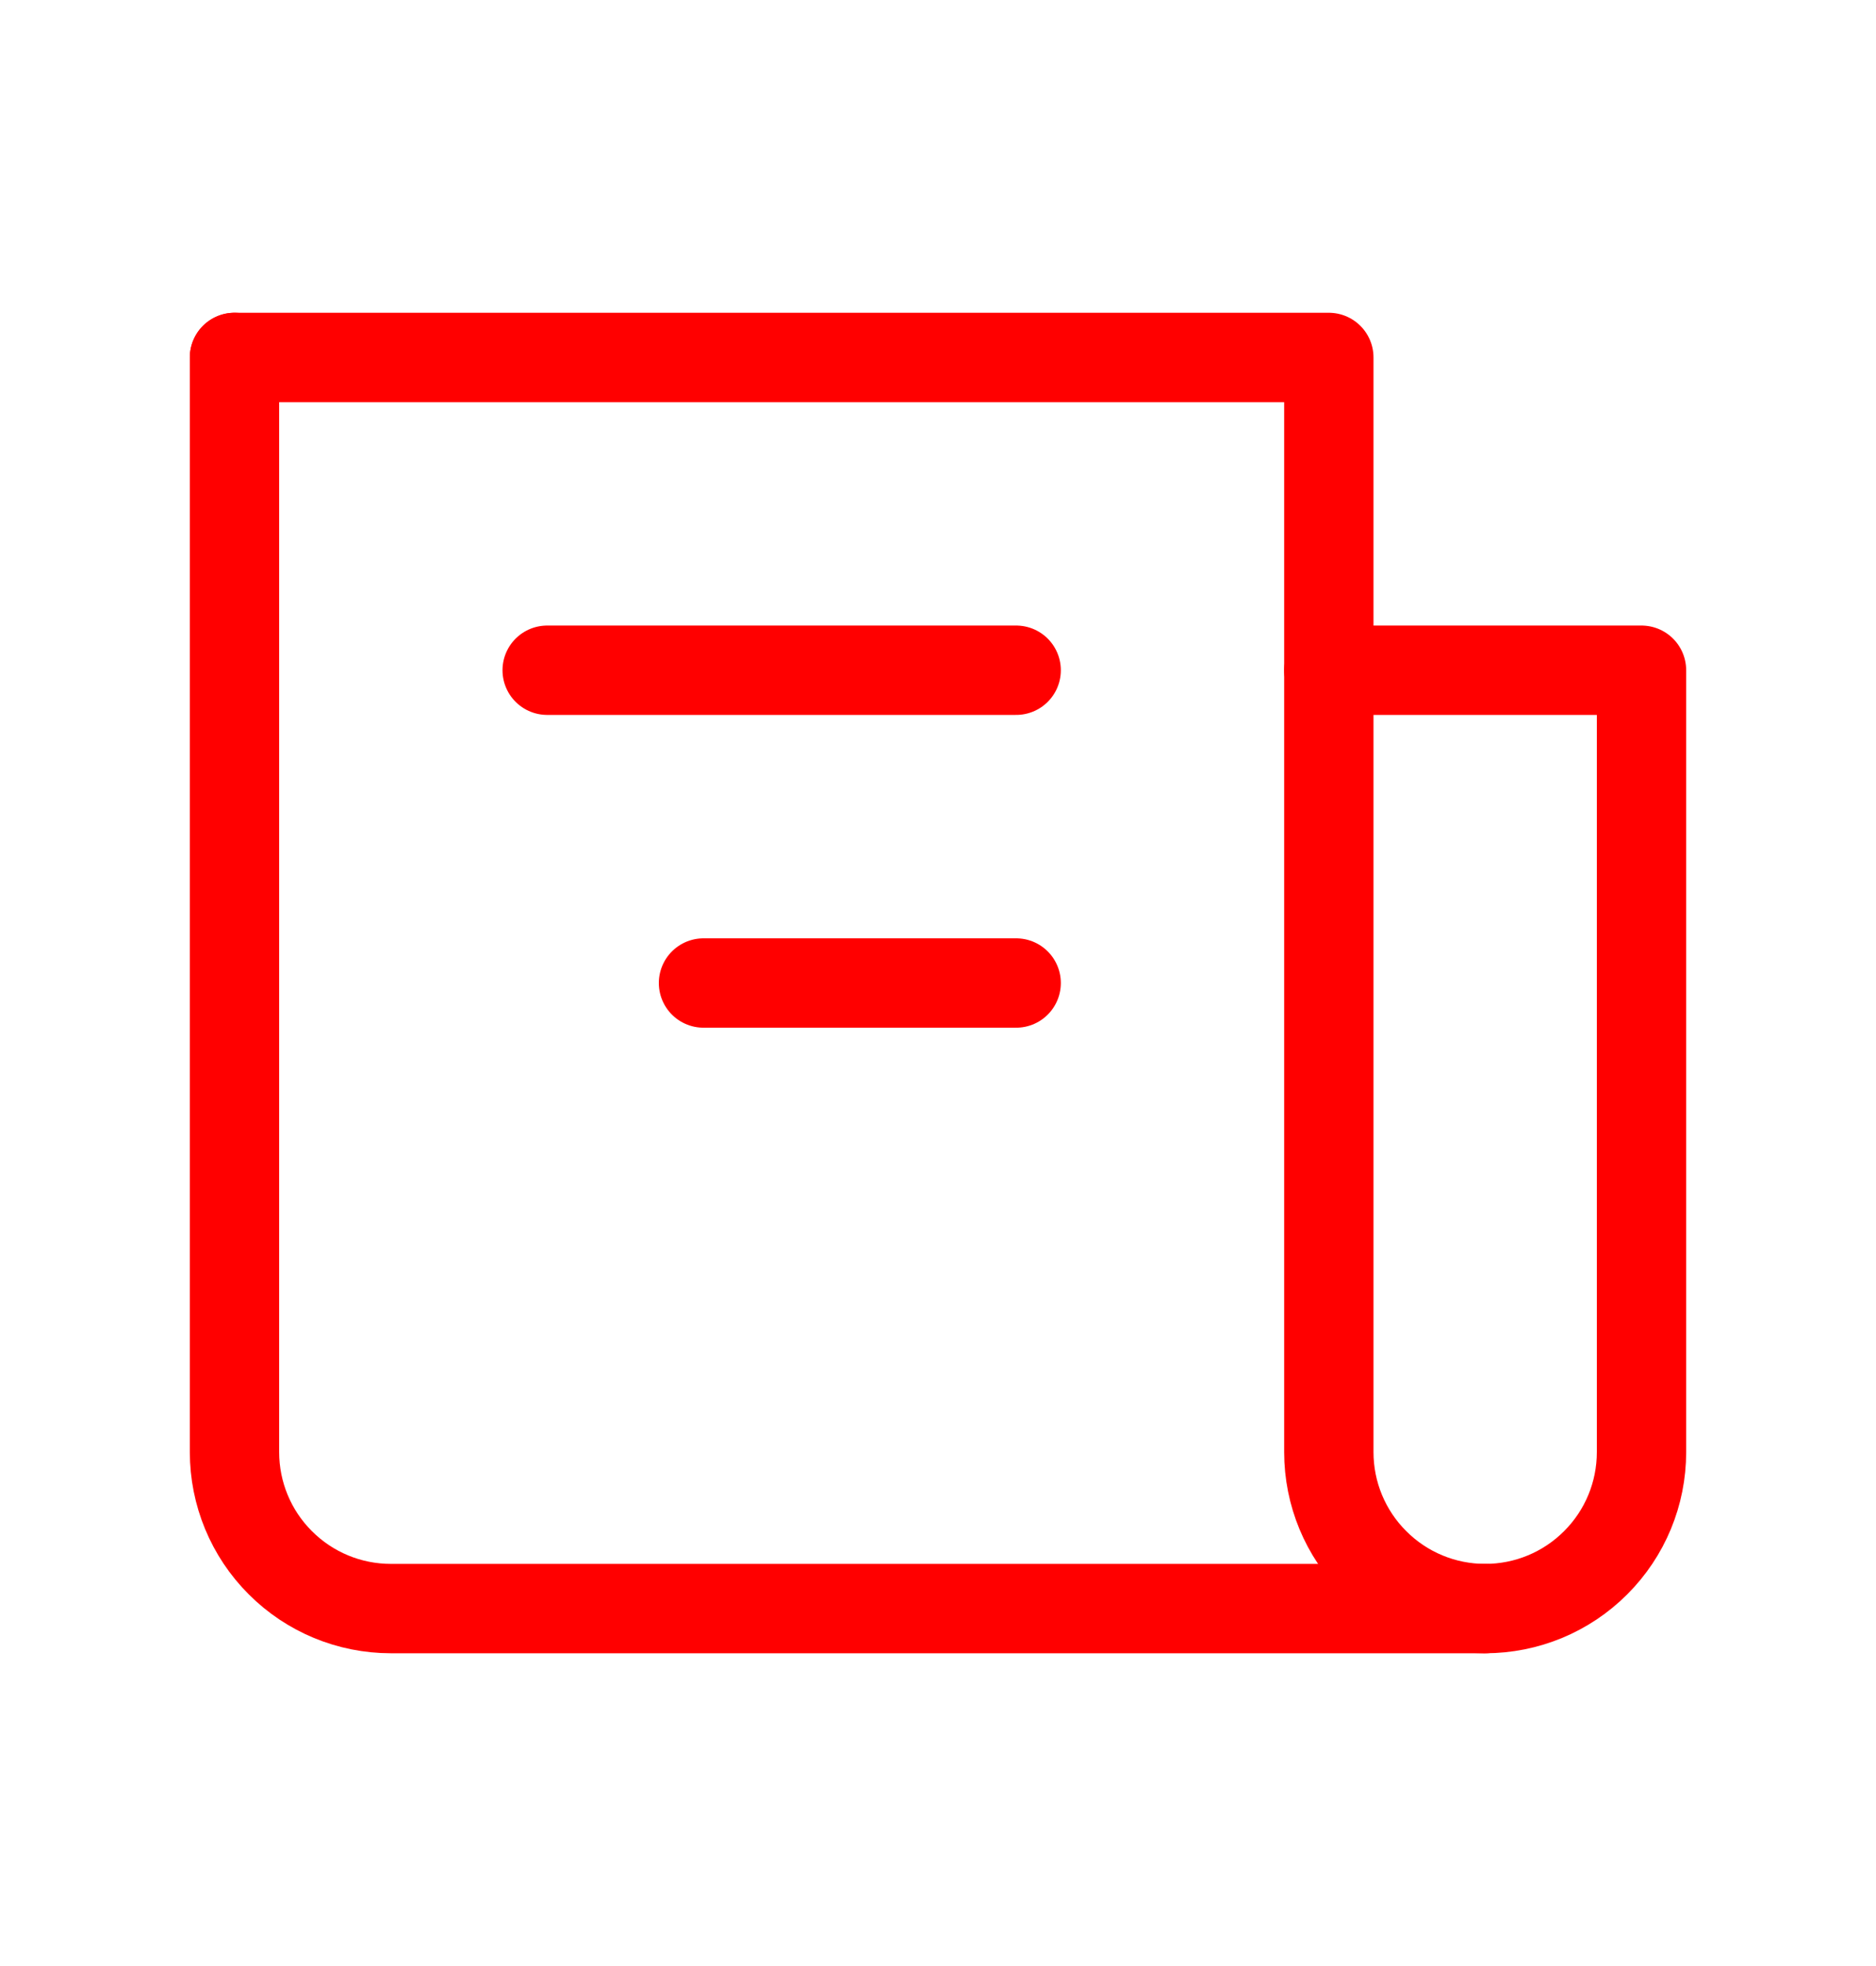
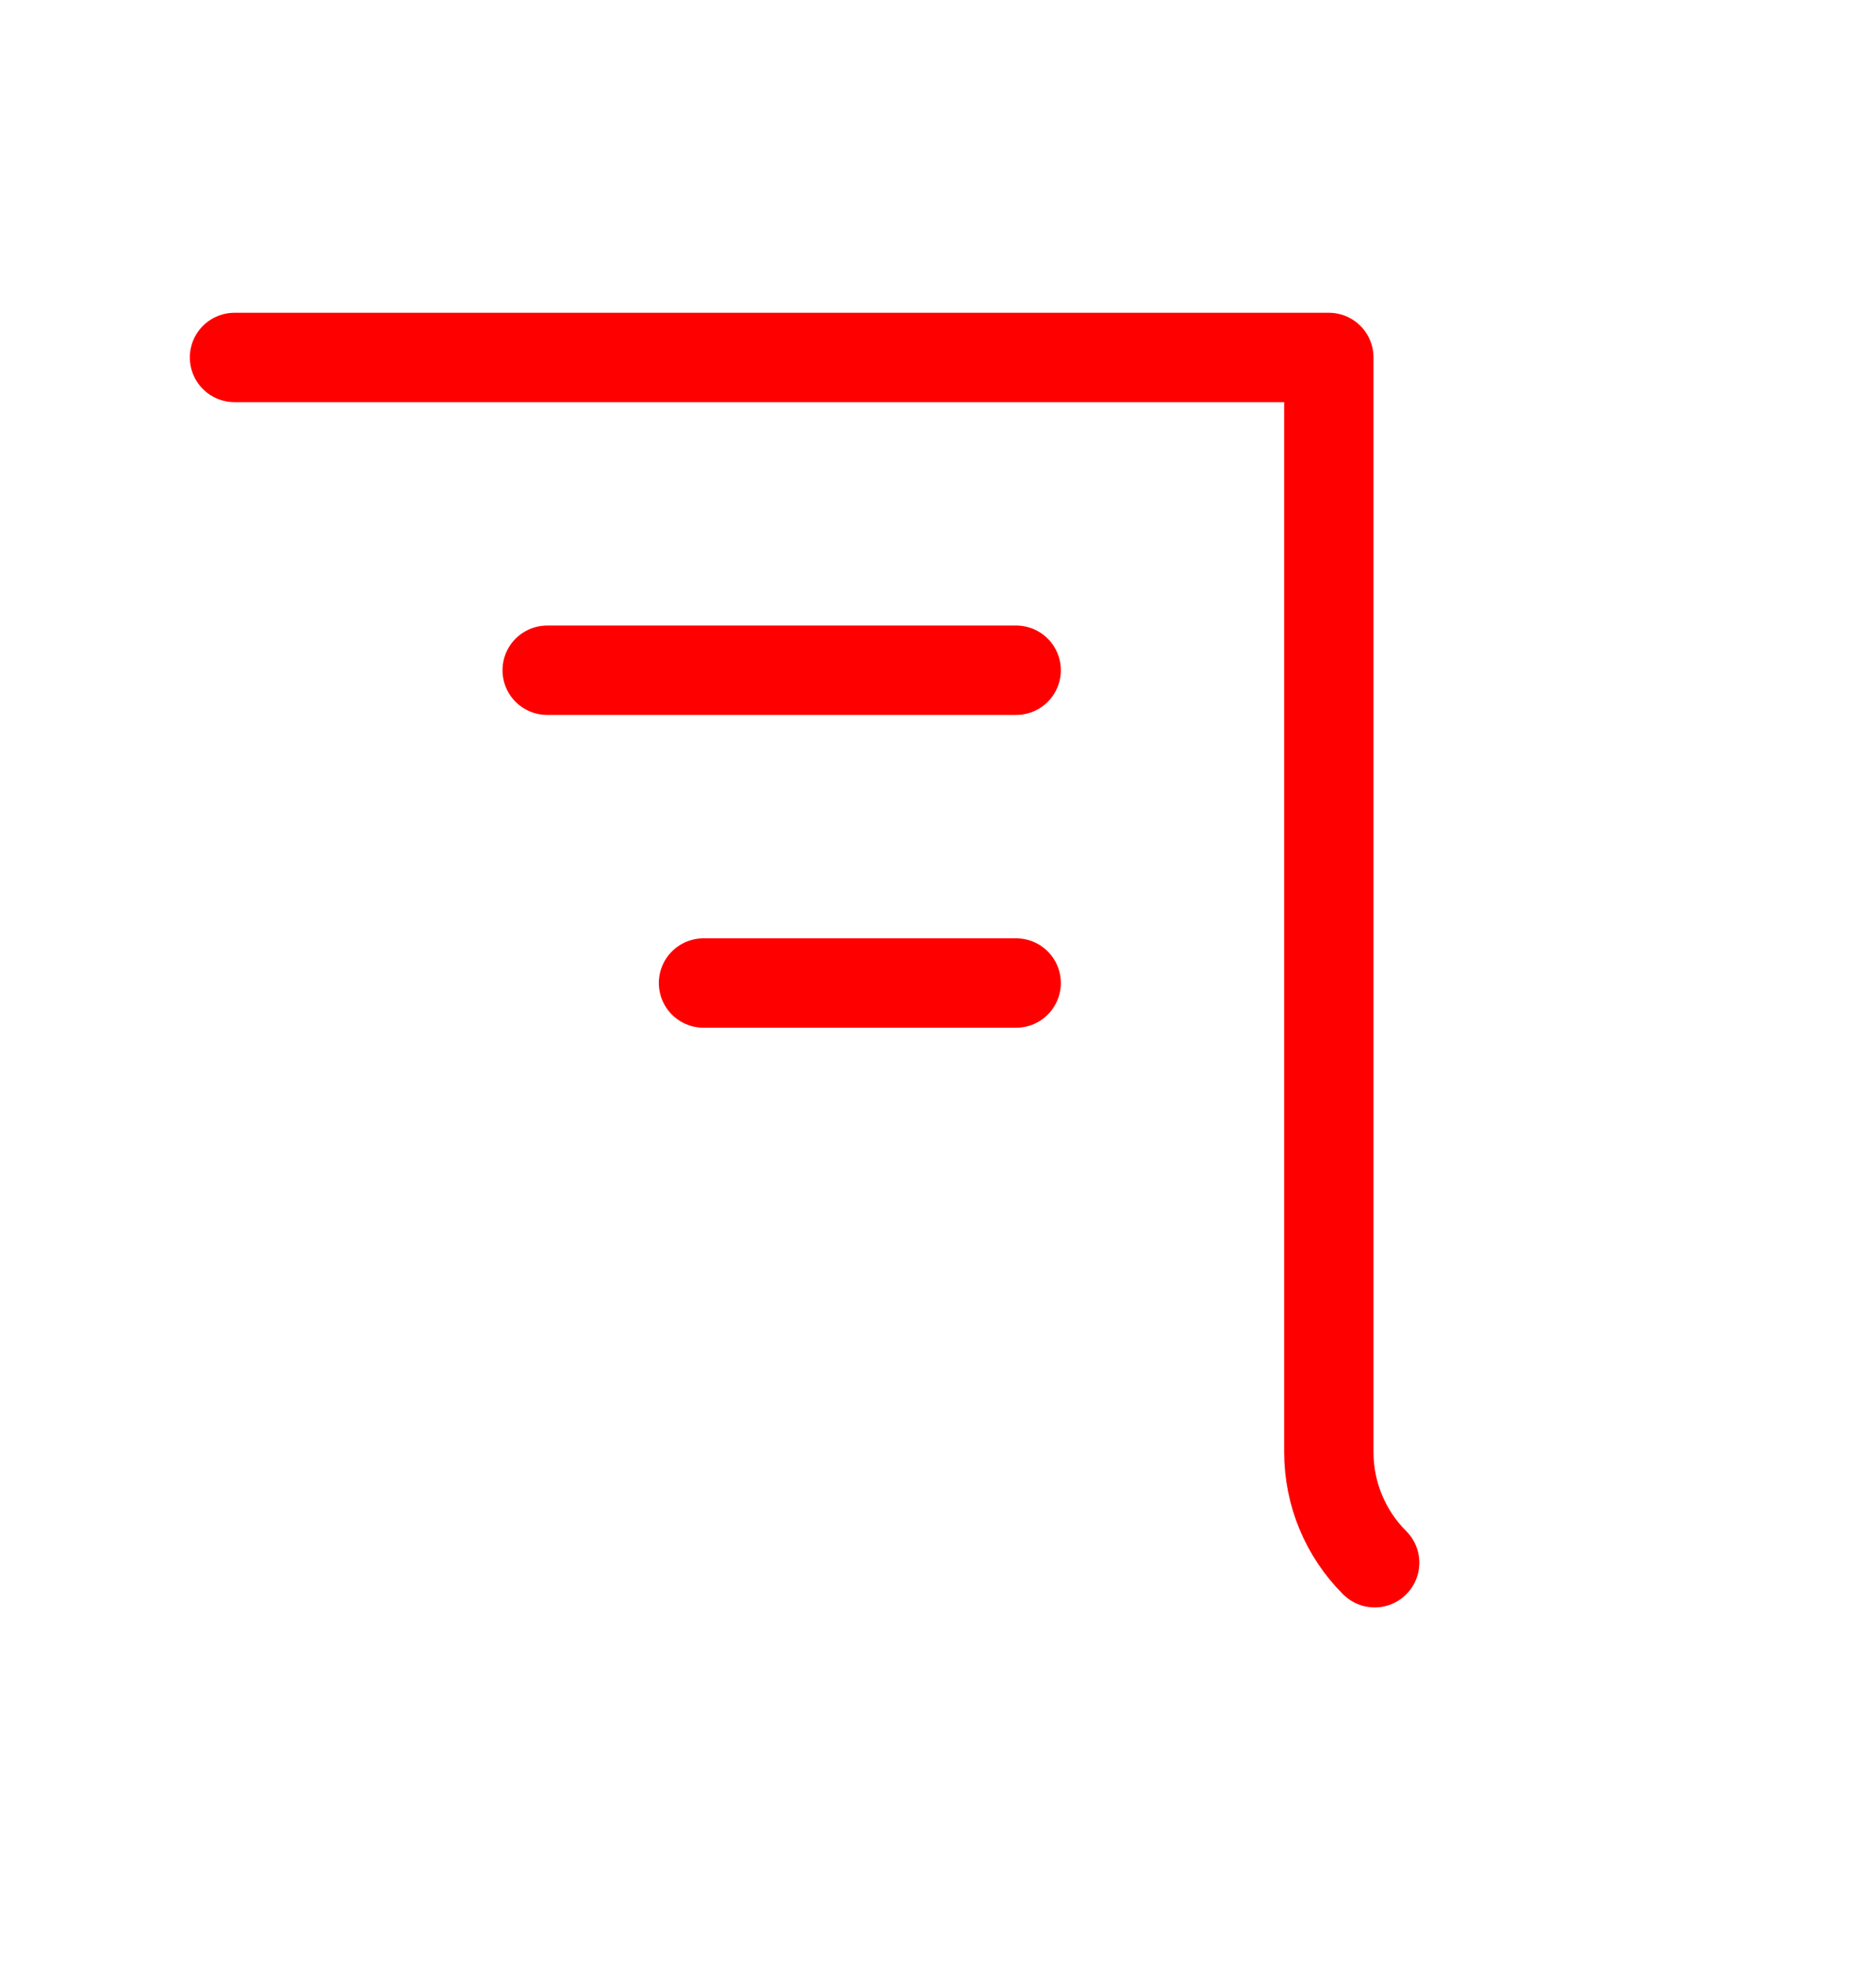
<svg xmlns="http://www.w3.org/2000/svg" width="21" height="22" viewBox="0 0 21 22" fill="none">
  <g id="iconamoon:news-light">
    <g id="Group">
-       <path id="Vector" d="M2.625 4V16.25C2.625 16.714 2.809 17.159 3.138 17.487C3.466 17.816 3.911 18 4.375 18H16.625C17.089 18 17.534 17.816 17.862 17.487C18.191 17.159 18.375 16.714 18.375 16.25V7.5H14.875" stroke="#FF0000" stroke-linecap="round" stroke-linejoin="round" />
-       <path id="Vector_2" d="M2.625 4H14.875V16.25C14.875 16.714 15.059 17.159 15.388 17.487C15.716 17.816 16.161 18 16.625 18M11.375 7.5H6.125M11.375 11H7.875" stroke="#FF0000" stroke-linecap="round" stroke-linejoin="round" />
+       <path id="Vector_2" d="M2.625 4H14.875V16.25C14.875 16.714 15.059 17.159 15.388 17.487M11.375 7.5H6.125M11.375 11H7.875" stroke="#FF0000" stroke-linecap="round" stroke-linejoin="round" />
    </g>
  </g>
</svg>